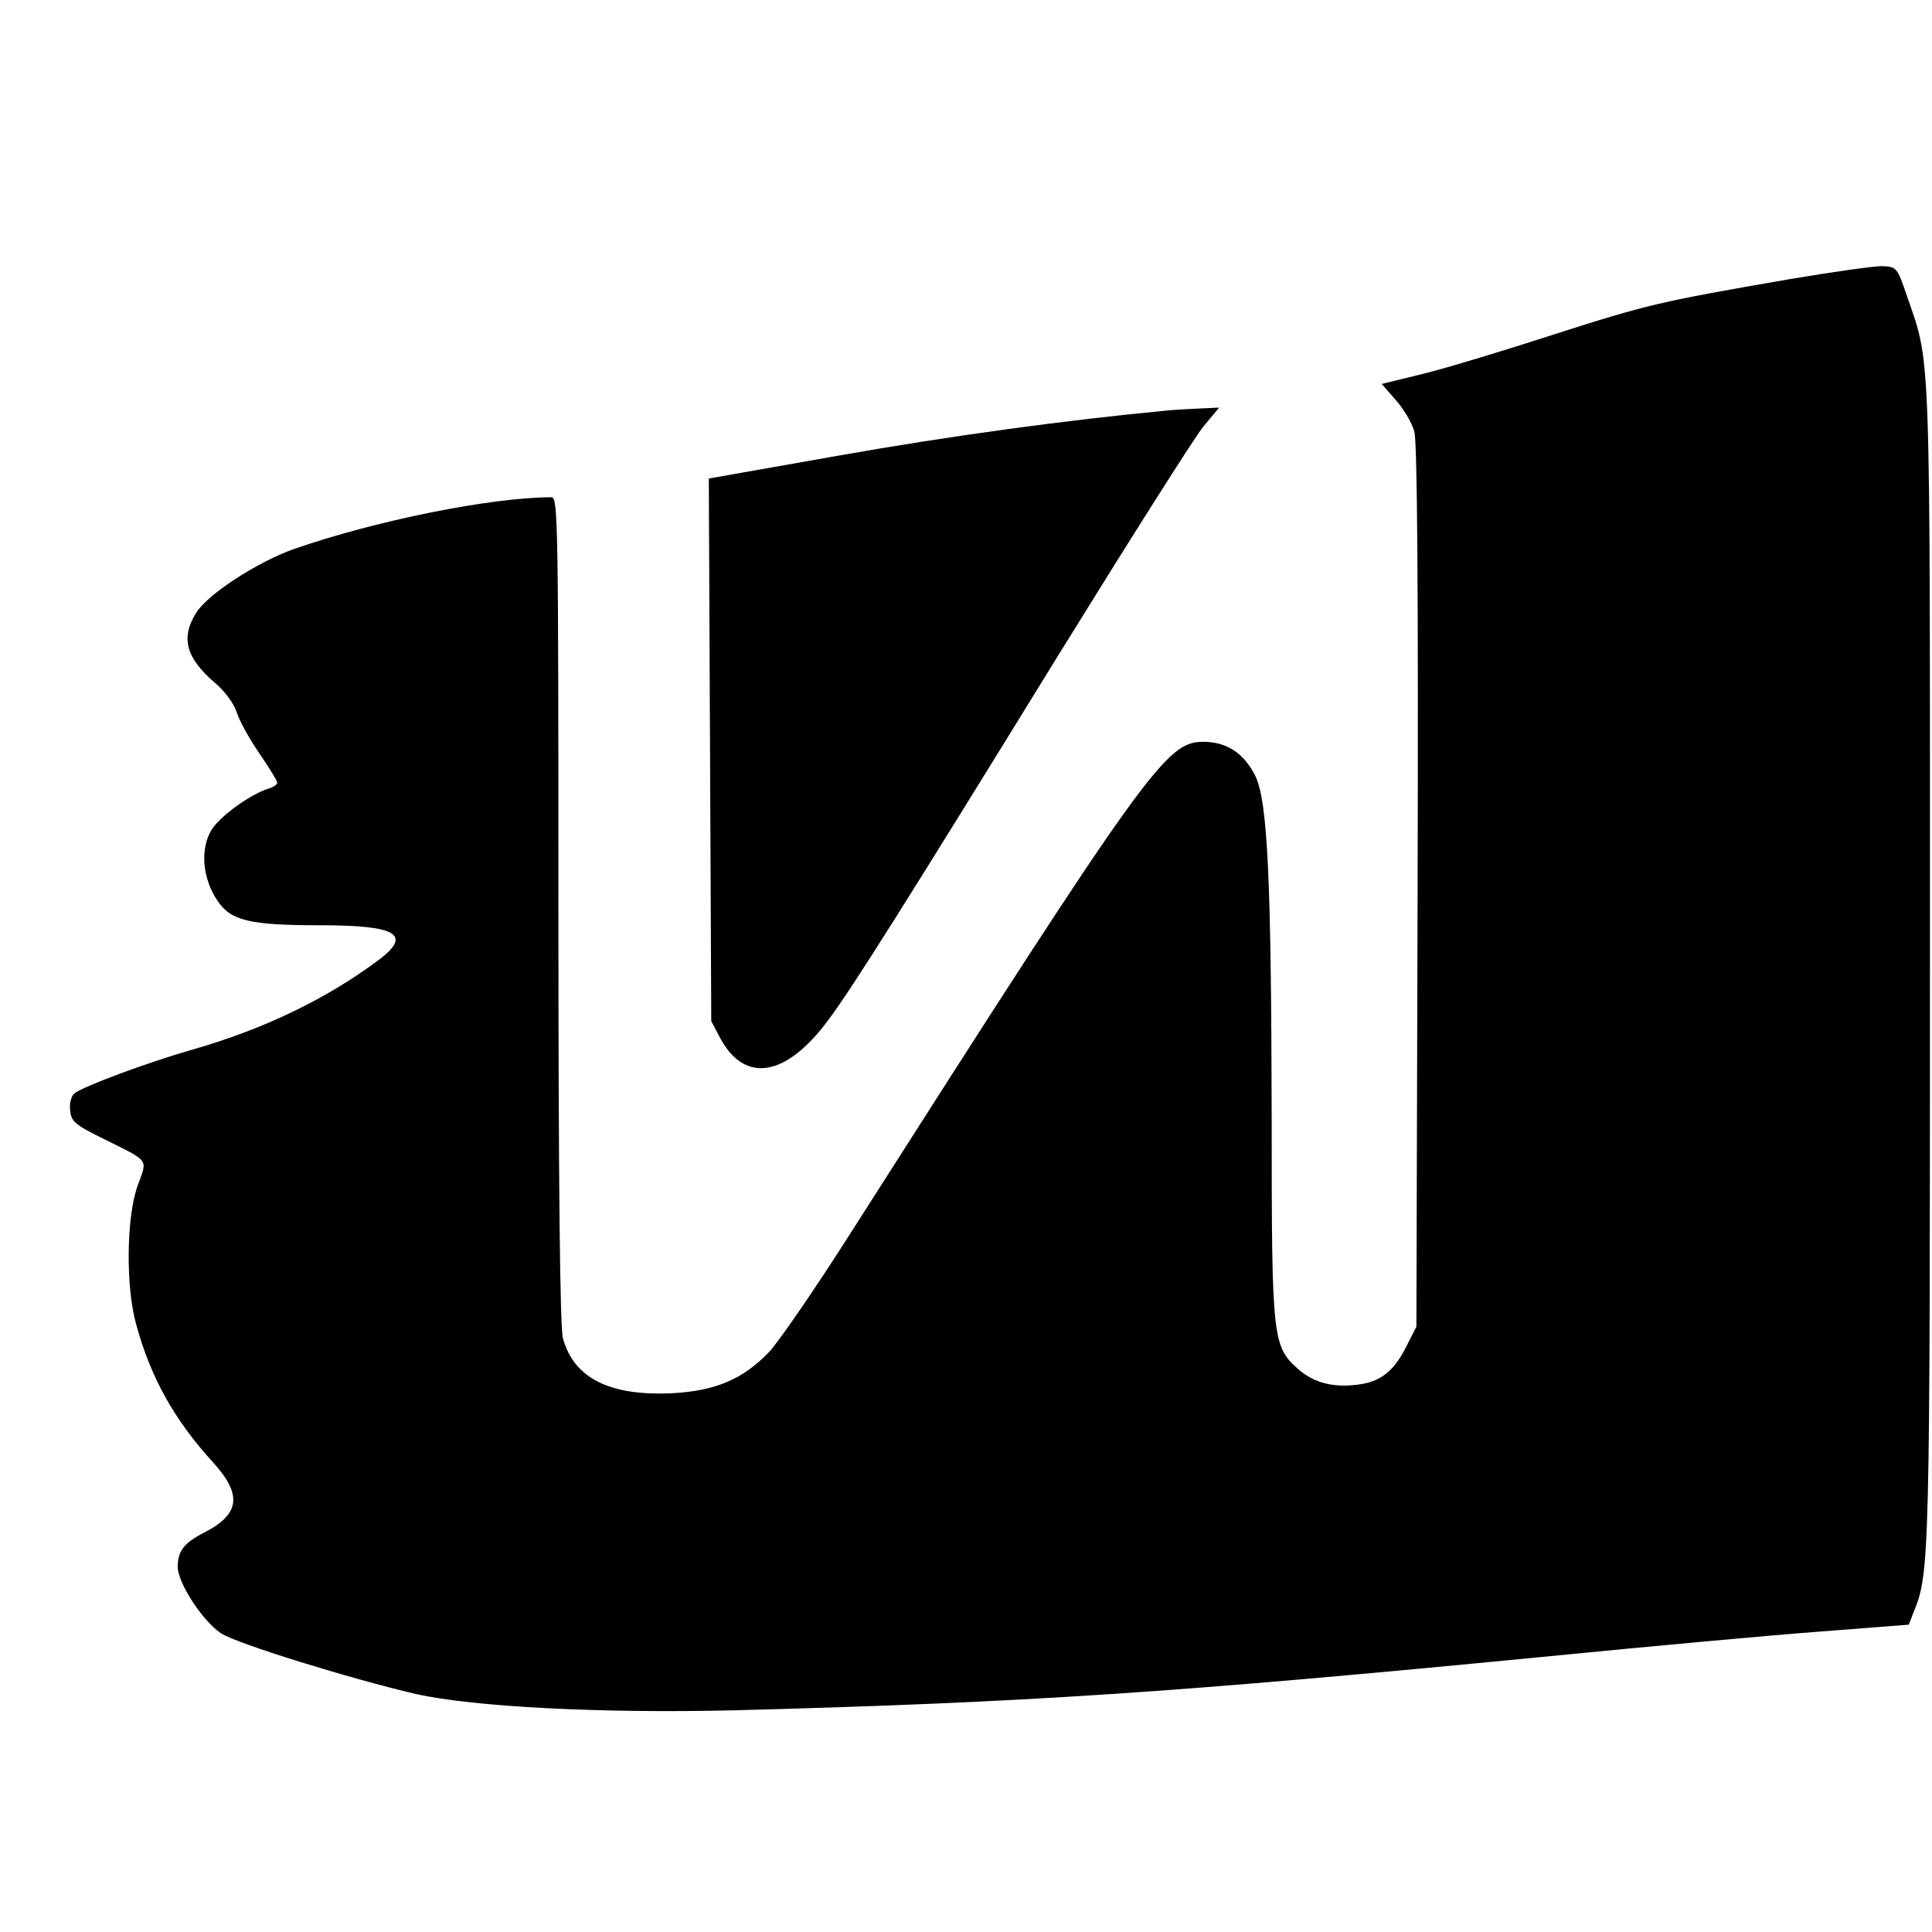
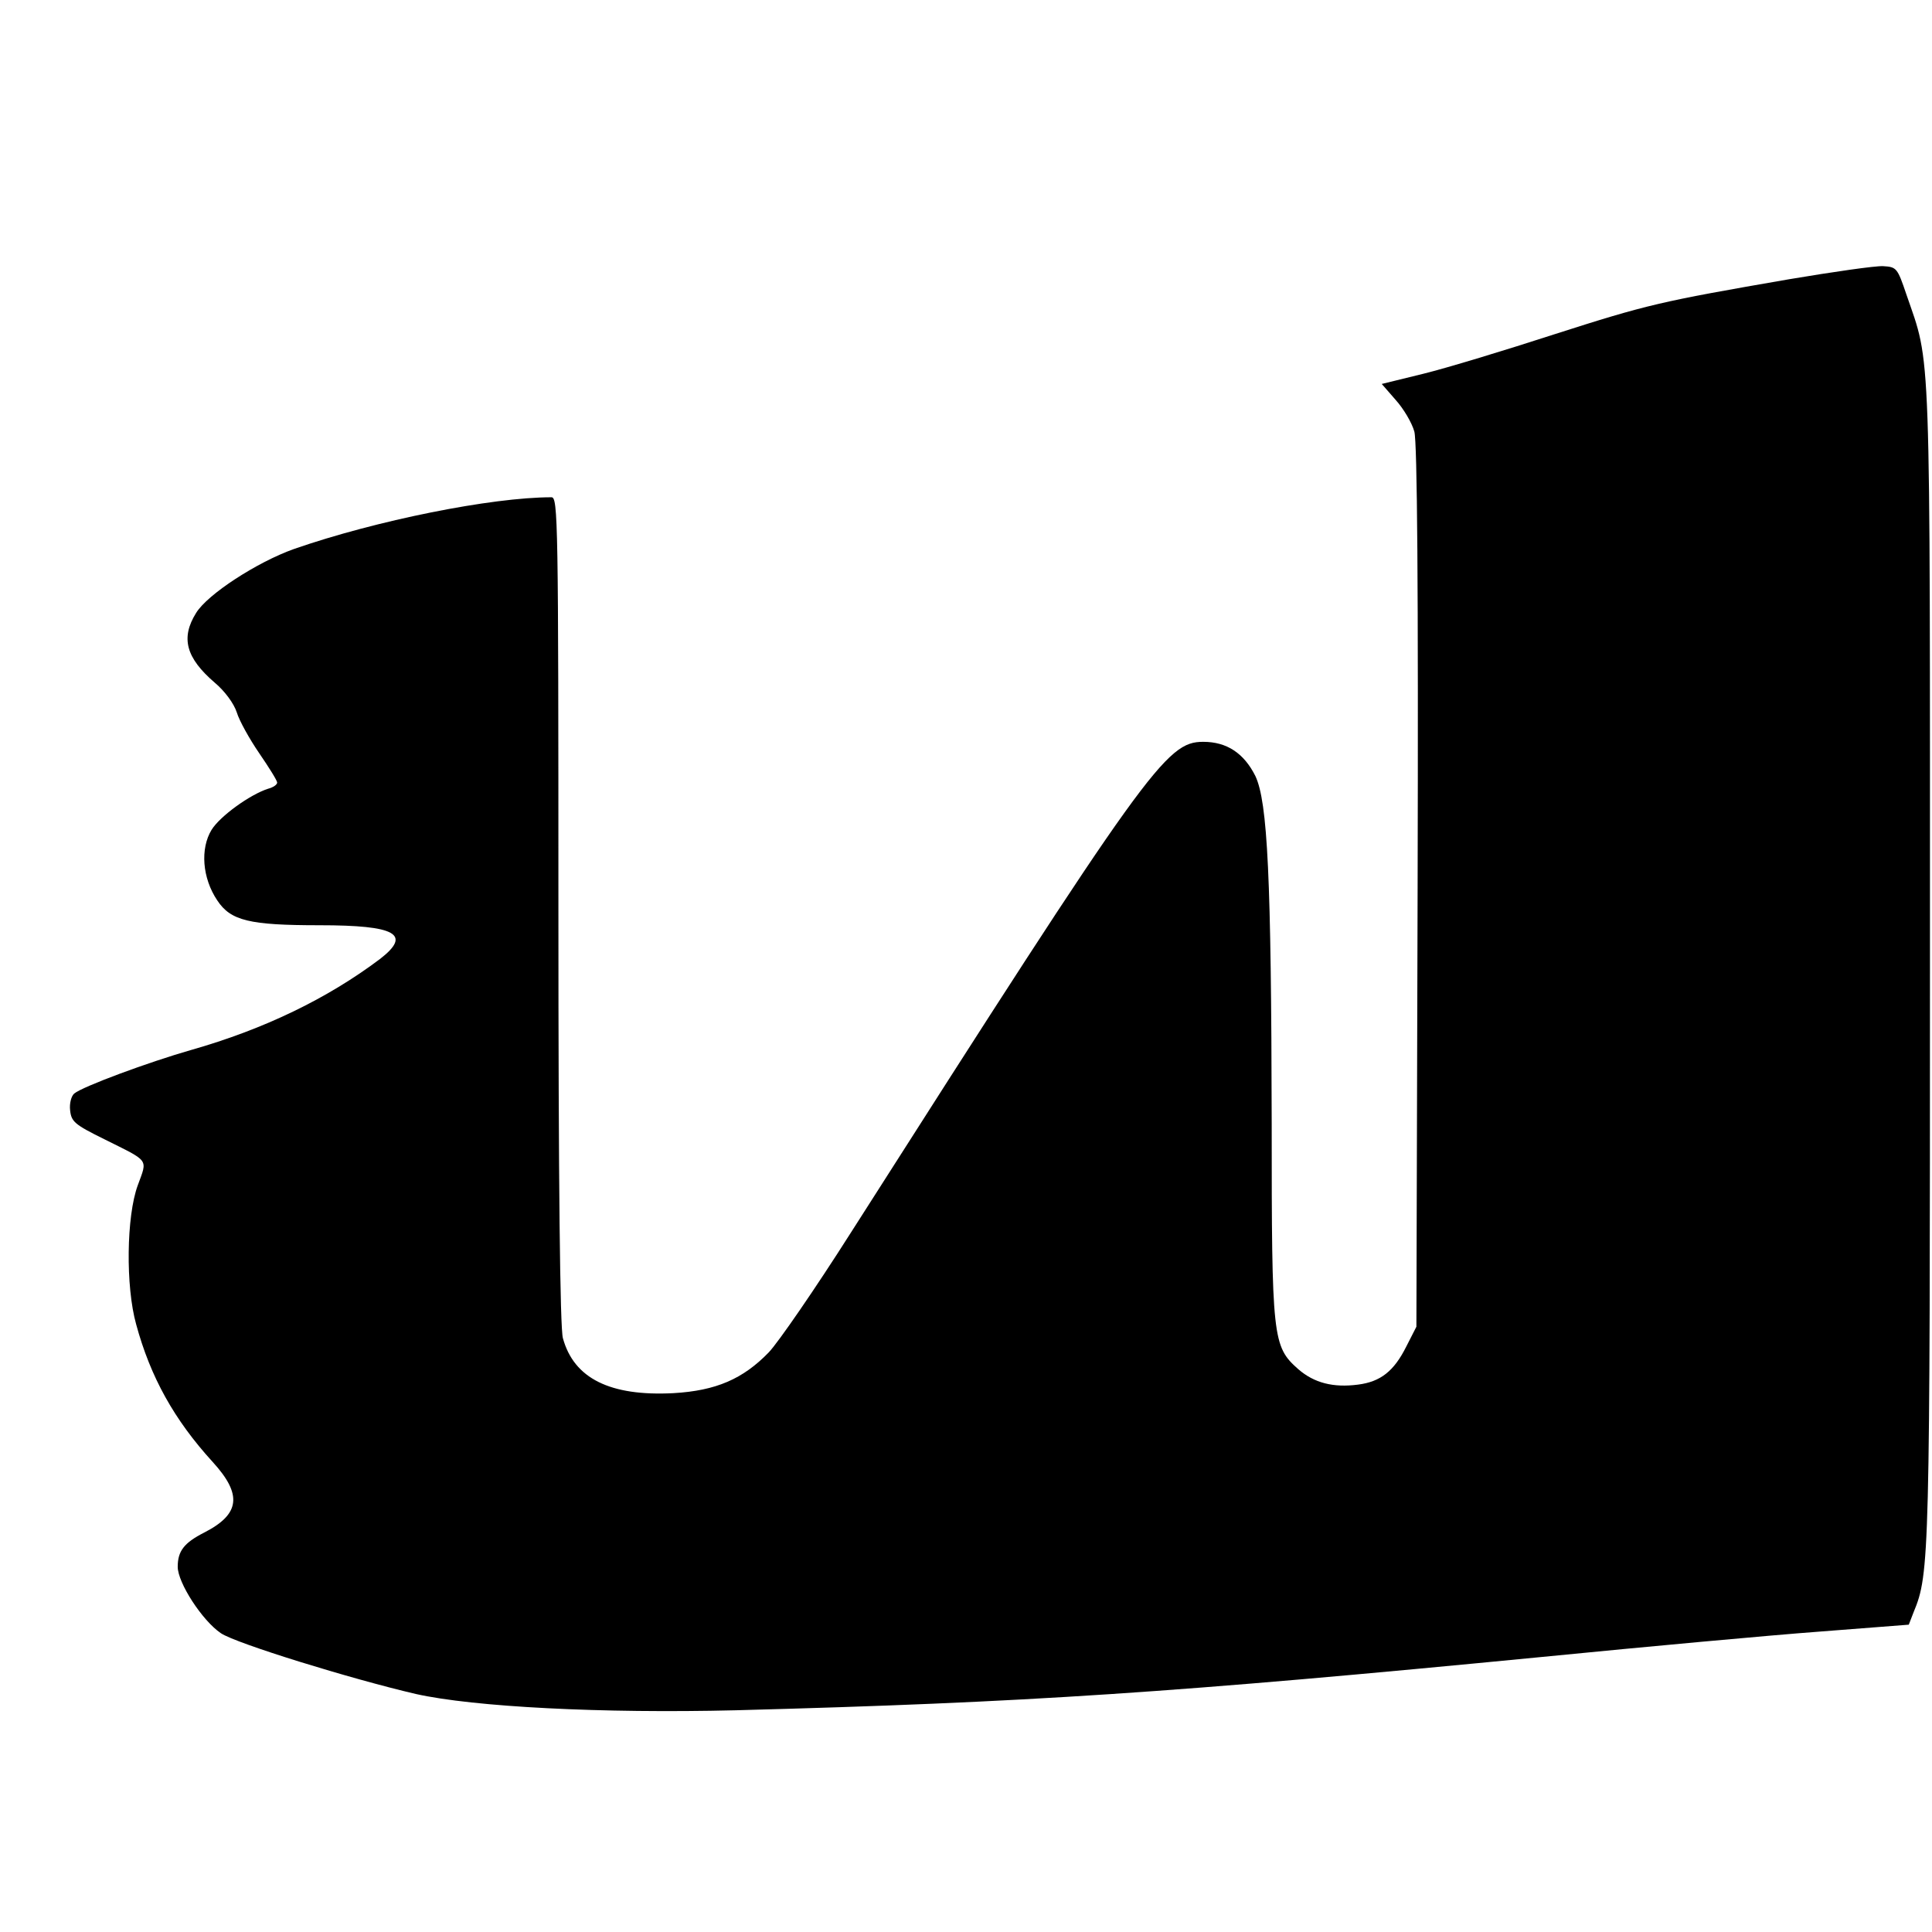
<svg xmlns="http://www.w3.org/2000/svg" version="1.0" width="474pt" height="474pt" viewBox="0 0 474 474" preserveAspectRatio="xMidYMid meet">
  <g transform="translate(0,474) scale(0.1,-0.1)" fill="#000000" stroke="none">
-     <path d="M4390 4055 c-318 -55 -348 -62 -576 -135 -120 -39 -265 -83 -322 -97 l-102 -25 34 -39 c19 -21 40 -56 46 -78 7 -27 10 -374 8 -1118 l-3 -1078 -25 -49 c-30 -60 -63 -86 -118 -93 -61 -8 -108 4 -147 38 -63 56 -65 74 -65 603 -1 605 -10 788 -40 852 -28 56 -70 84 -128 84 -91 0 -136 -62 -865 -1205 -87 -137 -178 -269 -201 -293 -63 -65 -129 -94 -234 -100 -155 -8 -244 36 -271 135 -7 25 -11 375 -11 1051 0 957 -1 1012 -17 1012 -147 0 -431 -57 -632 -127 -90 -32 -212 -111 -240 -157 -38 -61 -25 -110 46 -171 24 -20 47 -51 54 -73 6 -20 31 -65 55 -100 24 -35 44 -67 44 -72 0 -5 -10 -12 -22 -15 -44 -14 -118 -67 -139 -101 -28 -46 -23 -118 14 -173 33 -50 79 -61 251 -61 188 0 227 -22 148 -83 -129 -97 -284 -172 -463 -223 -105 -30 -267 -90 -287 -107 -7 -6 -12 -24 -10 -41 3 -28 11 -35 84 -71 112 -56 106 -47 82 -113 -28 -76 -30 -248 -4 -341 35 -129 93 -234 188 -338 73 -80 67 -128 -21 -173 -49 -25 -65 -45 -65 -84 0 -39 60 -132 106 -163 37 -25 319 -112 478 -149 143 -32 458 -48 785 -40 715 19 1075 43 1980 131 253 25 558 53 679 62 l219 17 12 31 c39 94 40 131 40 1595 0 1549 3 1460 -58 1638 -22 65 -24 67 -57 69 -19 1 -123 -14 -230 -32z" />
-     <path d="M2865 3733 c-253 -24 -537 -63 -803 -110 l-323 -57 3 -666 3 -665 22 -42 c61 -113 163 -95 267 47 60 81 184 278 561 890 175 283 335 536 357 563 l39 47 -43 -2 c-24 -1 -61 -3 -83 -5z" />
+     <path d="M4390 4055 c-318 -55 -348 -62 -576 -135 -120 -39 -265 -83 -322 -97 l-102 -25 34 -39 c19 -21 40 -56 46 -78 7 -27 10 -374 8 -1118 l-3 -1078 -25 -49 c-30 -60 -63 -86 -118 -93 -61 -8 -108 4 -147 38 -63 56 -65 74 -65 603 -1 605 -10 788 -40 852 -28 56 -70 84 -128 84 -91 0 -136 -62 -865 -1205 -87 -137 -178 -269 -201 -293 -63 -65 -129 -94 -234 -100 -155 -8 -244 36 -271 135 -7 25 -11 375 -11 1051 0 957 -1 1012 -17 1012 -147 0 -431 -57 -632 -127 -90 -32 -212 -111 -240 -157 -38 -61 -25 -110 46 -171 24 -20 47 -51 54 -73 6 -20 31 -65 55 -100 24 -35 44 -67 44 -72 0 -5 -10 -12 -22 -15 -44 -14 -118 -67 -139 -101 -28 -46 -23 -118 14 -173 33 -50 79 -61 251 -61 188 0 227 -22 148 -83 -129 -97 -284 -172 -463 -223 -105 -30 -267 -90 -287 -107 -7 -6 -12 -24 -10 -41 3 -28 11 -35 84 -71 112 -56 106 -47 82 -113 -28 -76 -30 -248 -4 -341 35 -129 93 -234 188 -338 73 -80 67 -128 -21 -173 -49 -25 -65 -45 -65 -84 0 -39 60 -132 106 -163 37 -25 319 -112 478 -149 143 -32 458 -48 785 -40 715 19 1075 43 1980 131 253 25 558 53 679 62 l219 17 12 31 c39 94 40 131 40 1595 0 1549 3 1460 -58 1638 -22 65 -24 67 -57 69 -19 1 -123 -14 -230 -32" />
  </g>
</svg>